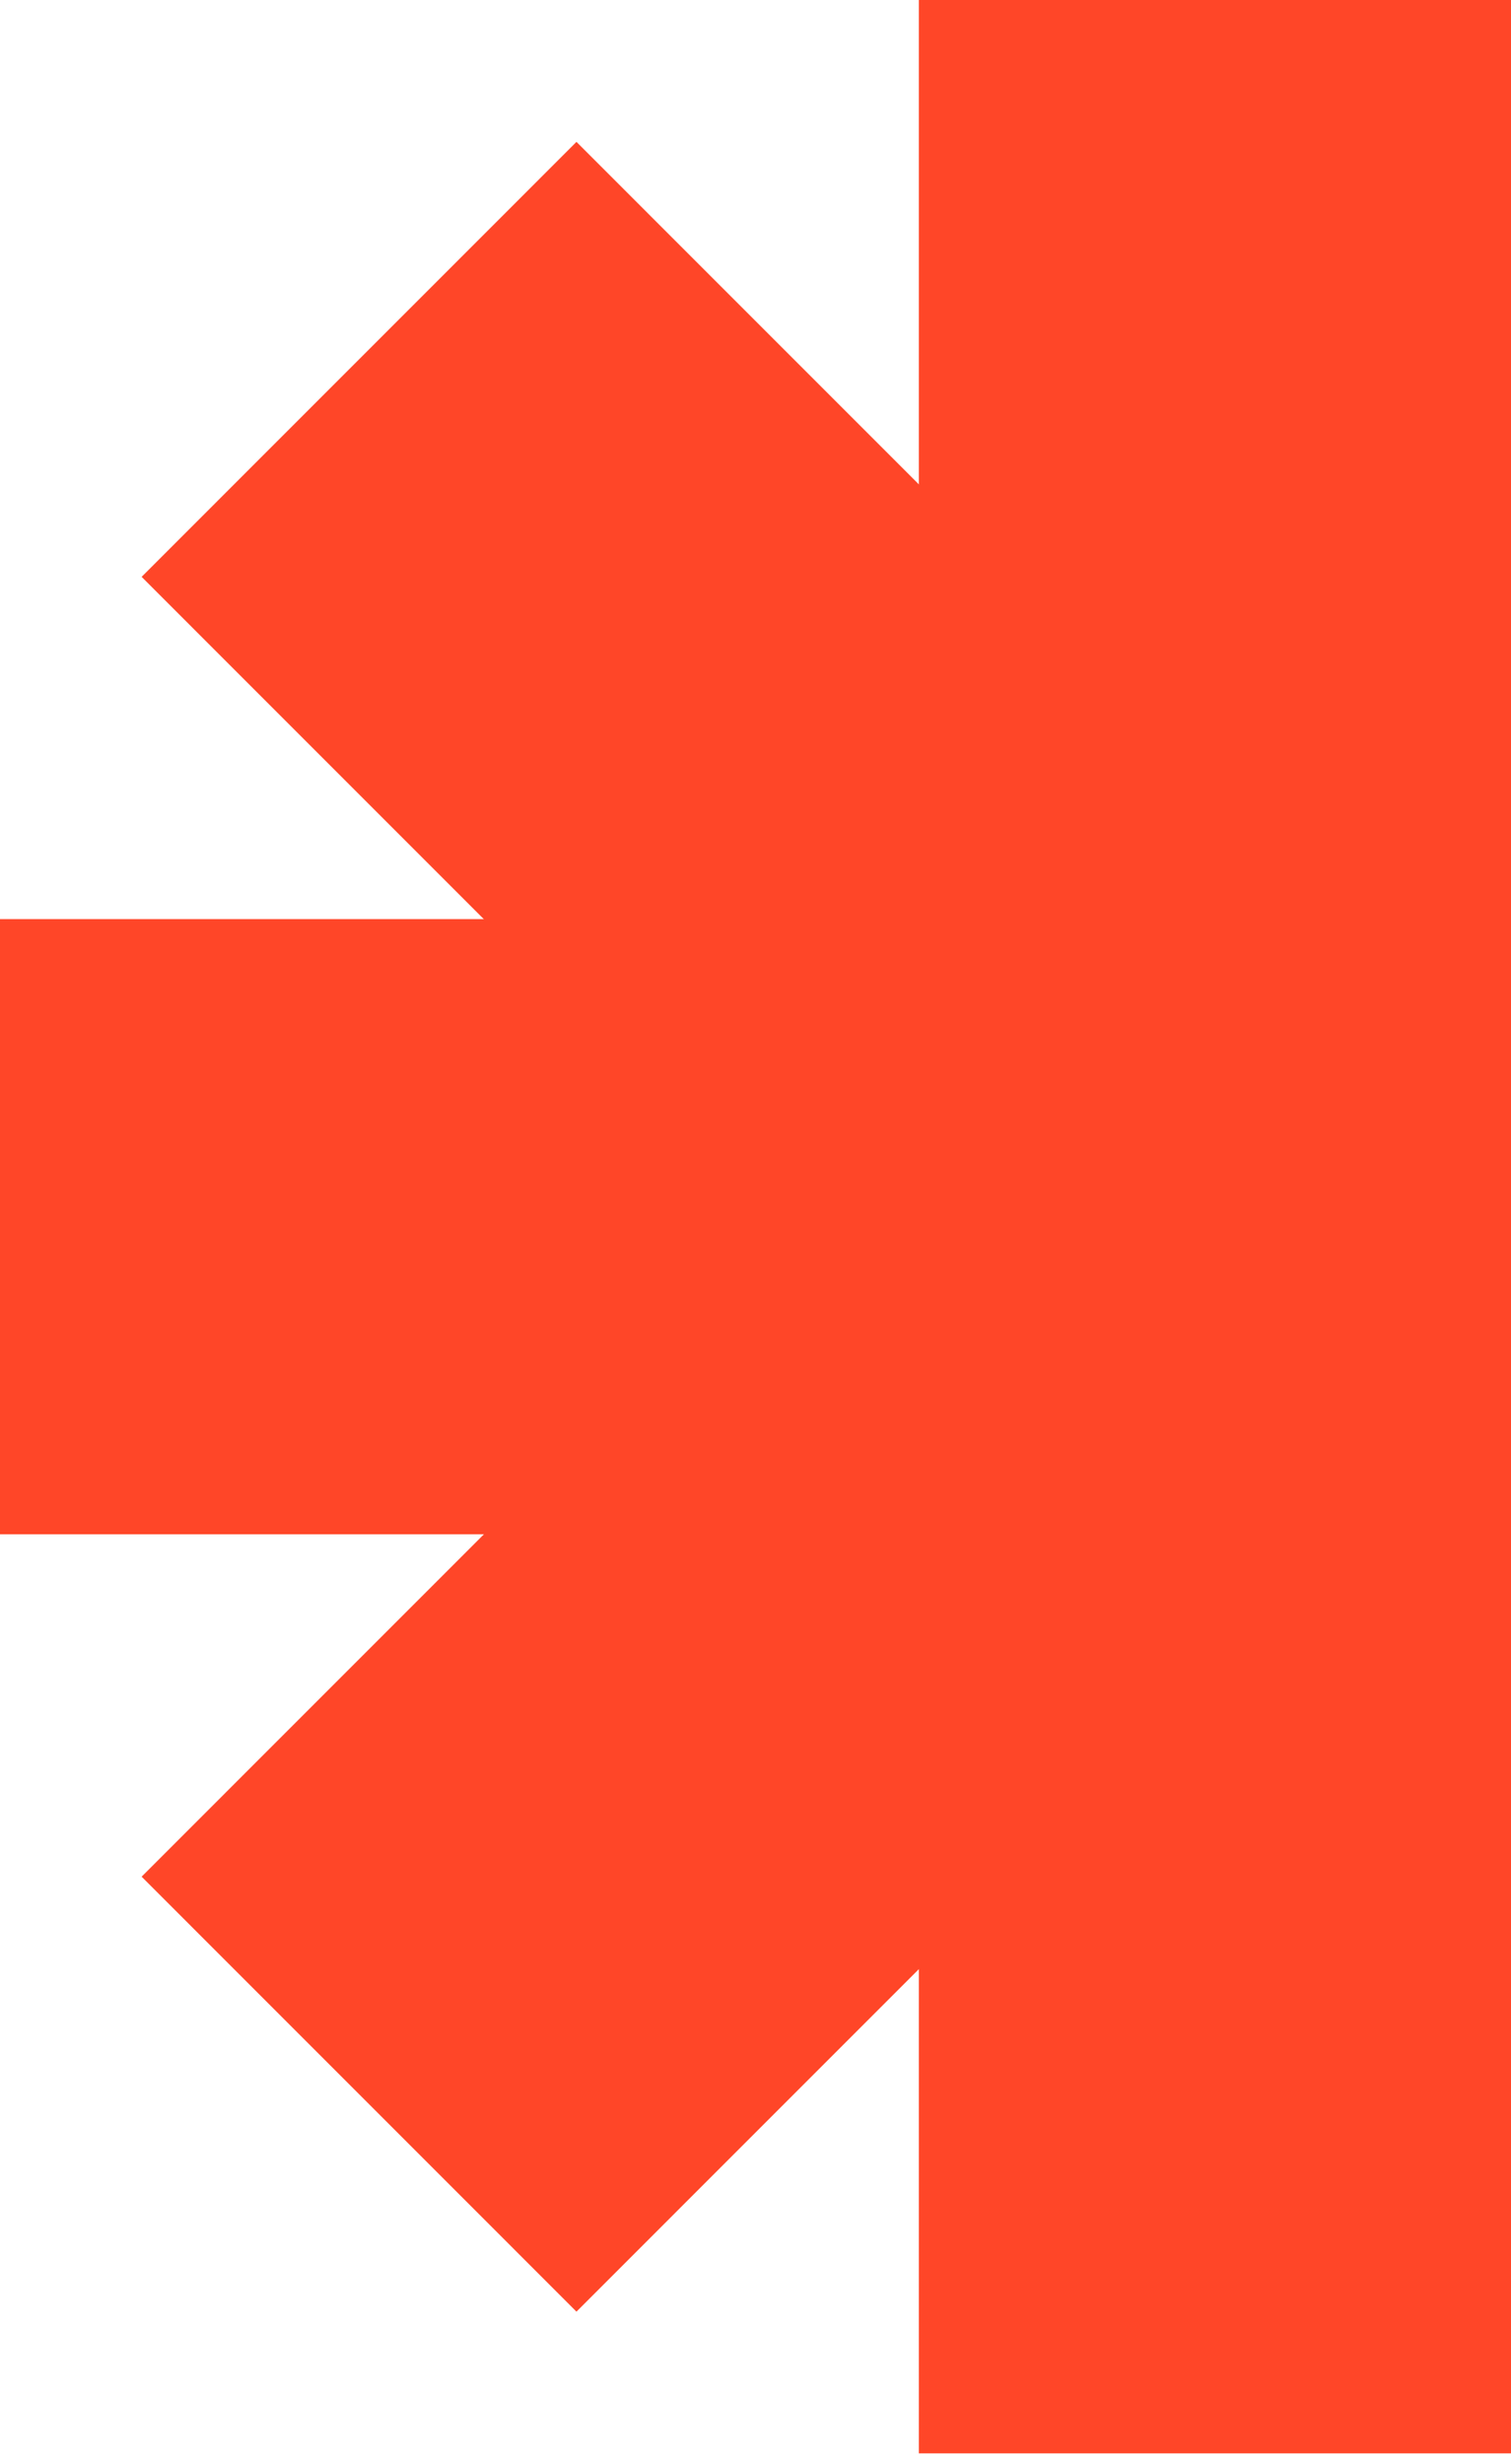
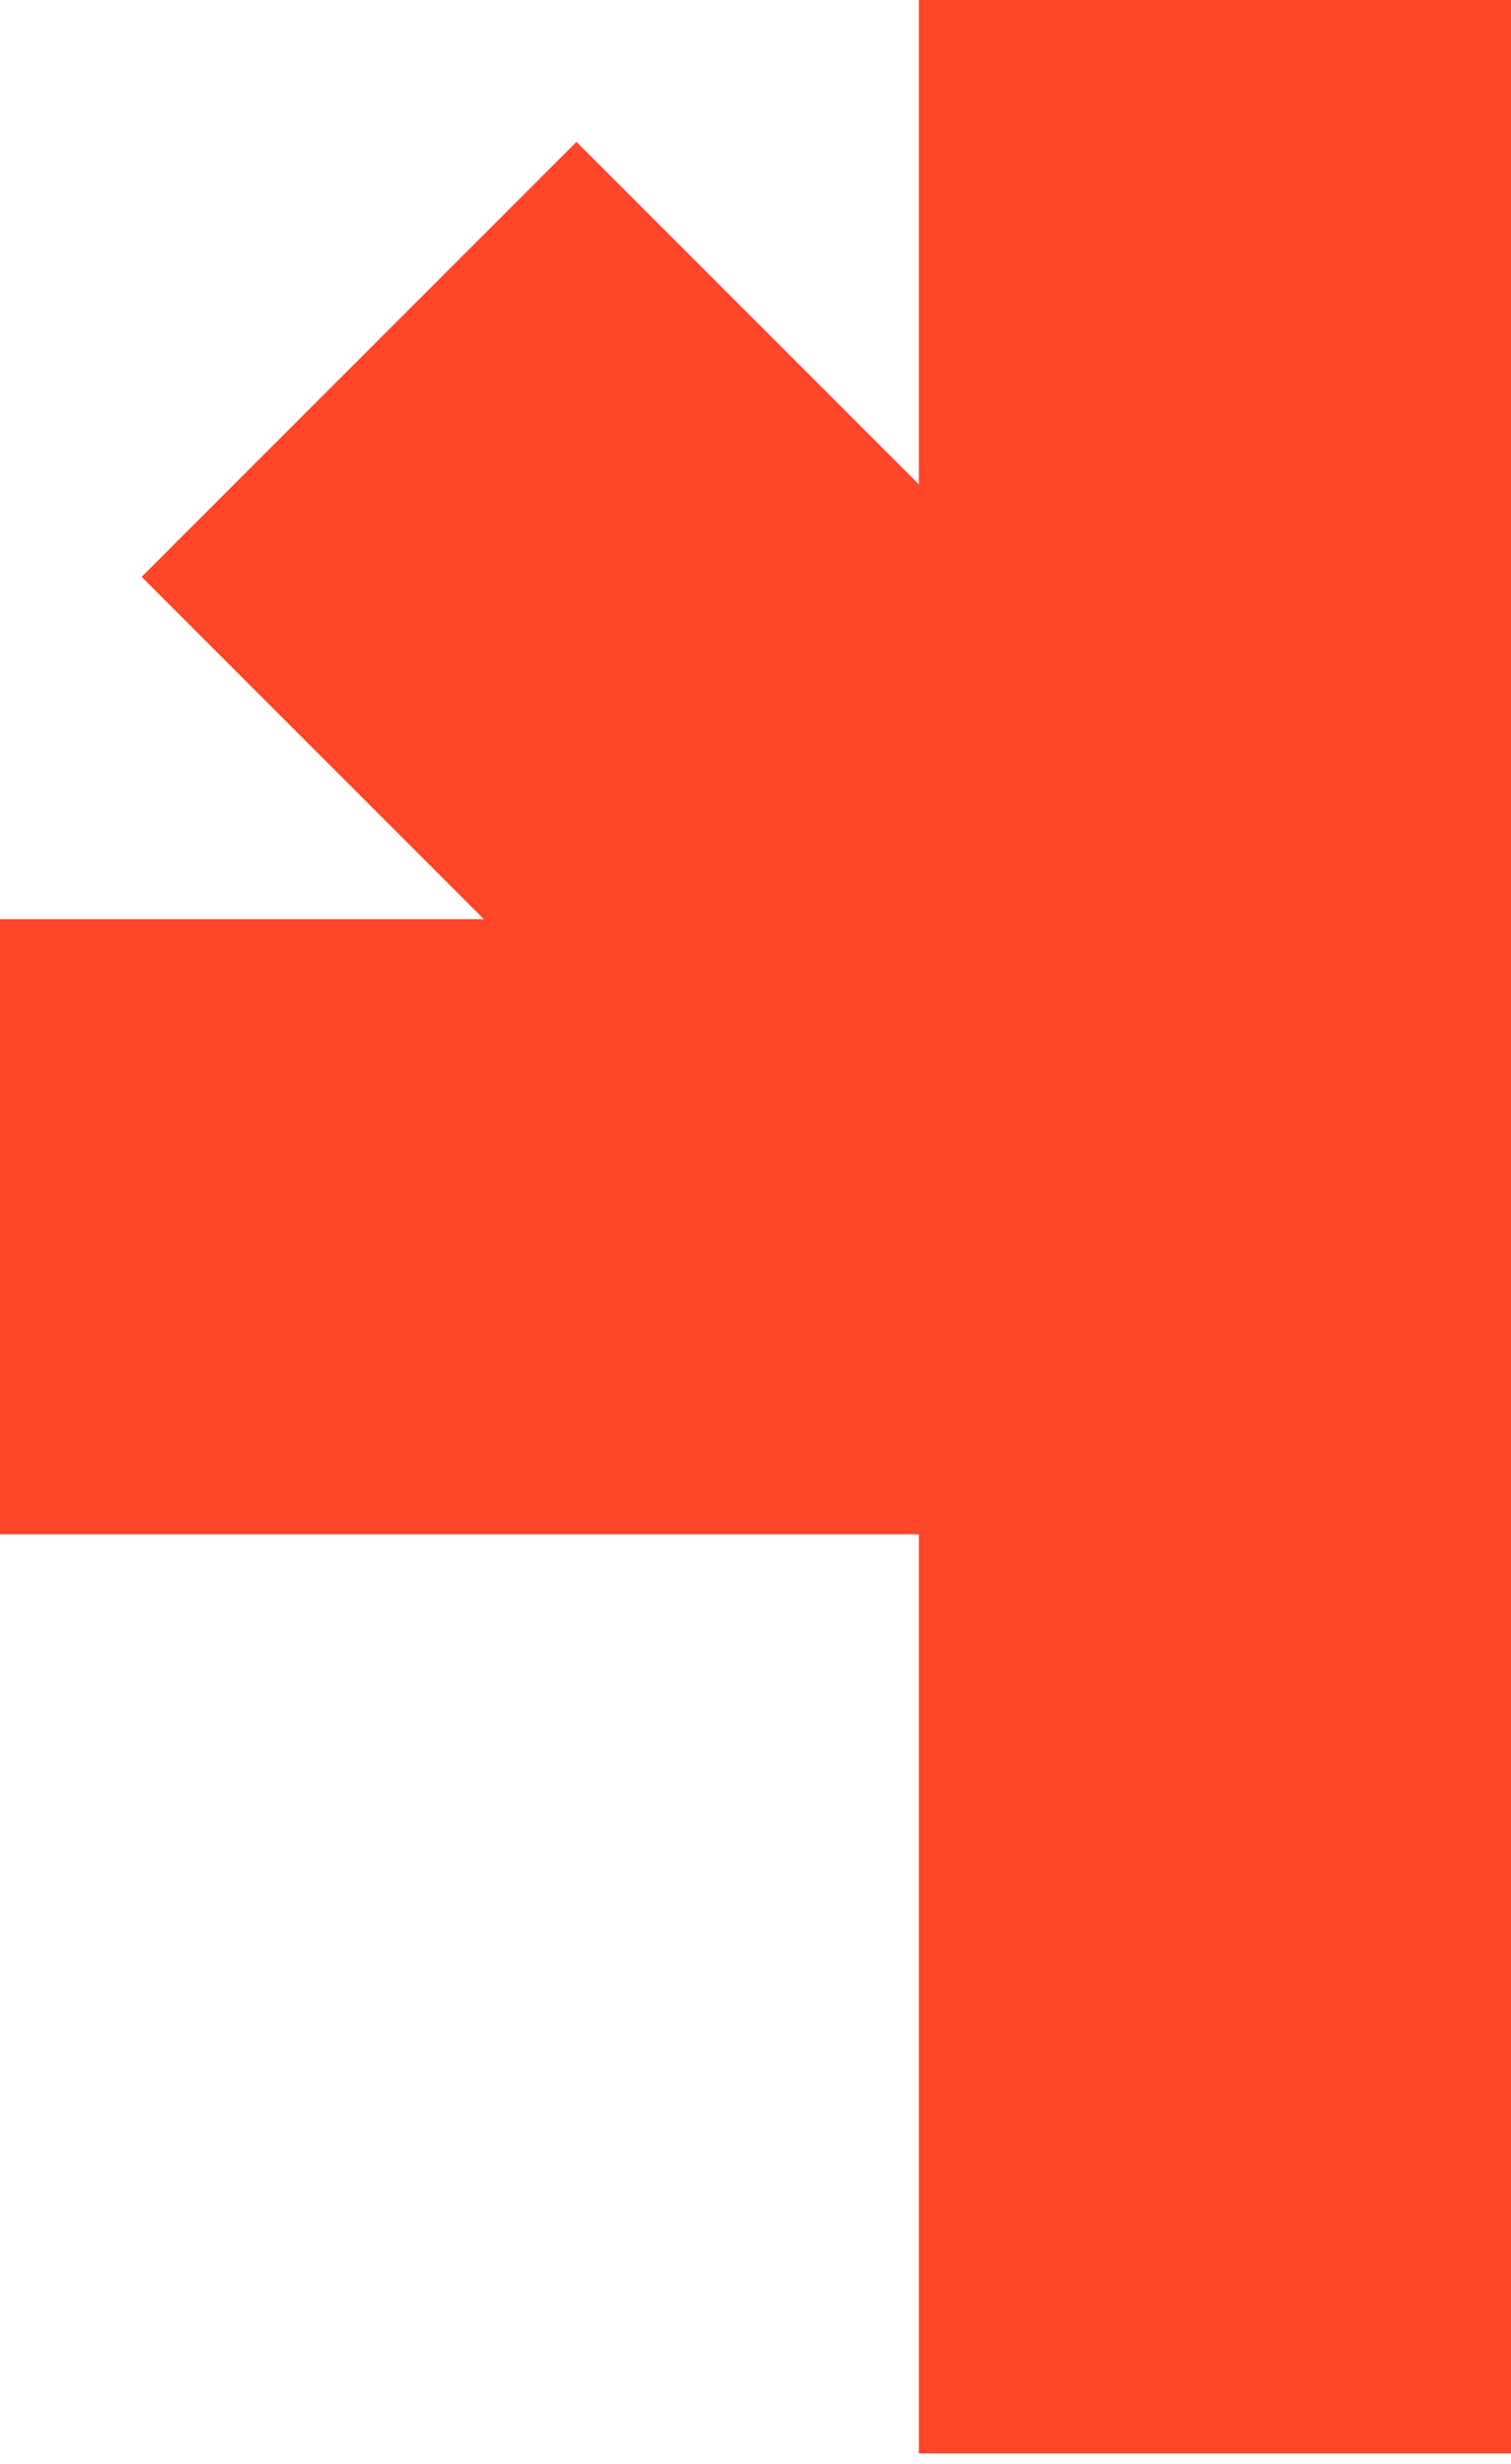
<svg xmlns="http://www.w3.org/2000/svg" width="138" height="225" viewBox="0 0 138 225" fill="none">
  <path d="M140.082 0H83.918V224.025H140.082V0Z" fill="#FF4628" />
-   <path d="M171.326 12.956L12.934 171.365L52.648 211.084L211.04 52.674L171.326 12.956Z" fill="#FF4628" />
  <path d="M224 83.928H0V140.098H224V83.928Z" fill="#FF4628" />
  <path d="M52.648 12.955L12.934 52.674L171.326 211.084L211.04 171.365L52.648 12.955Z" fill="#FF4628" />
</svg>